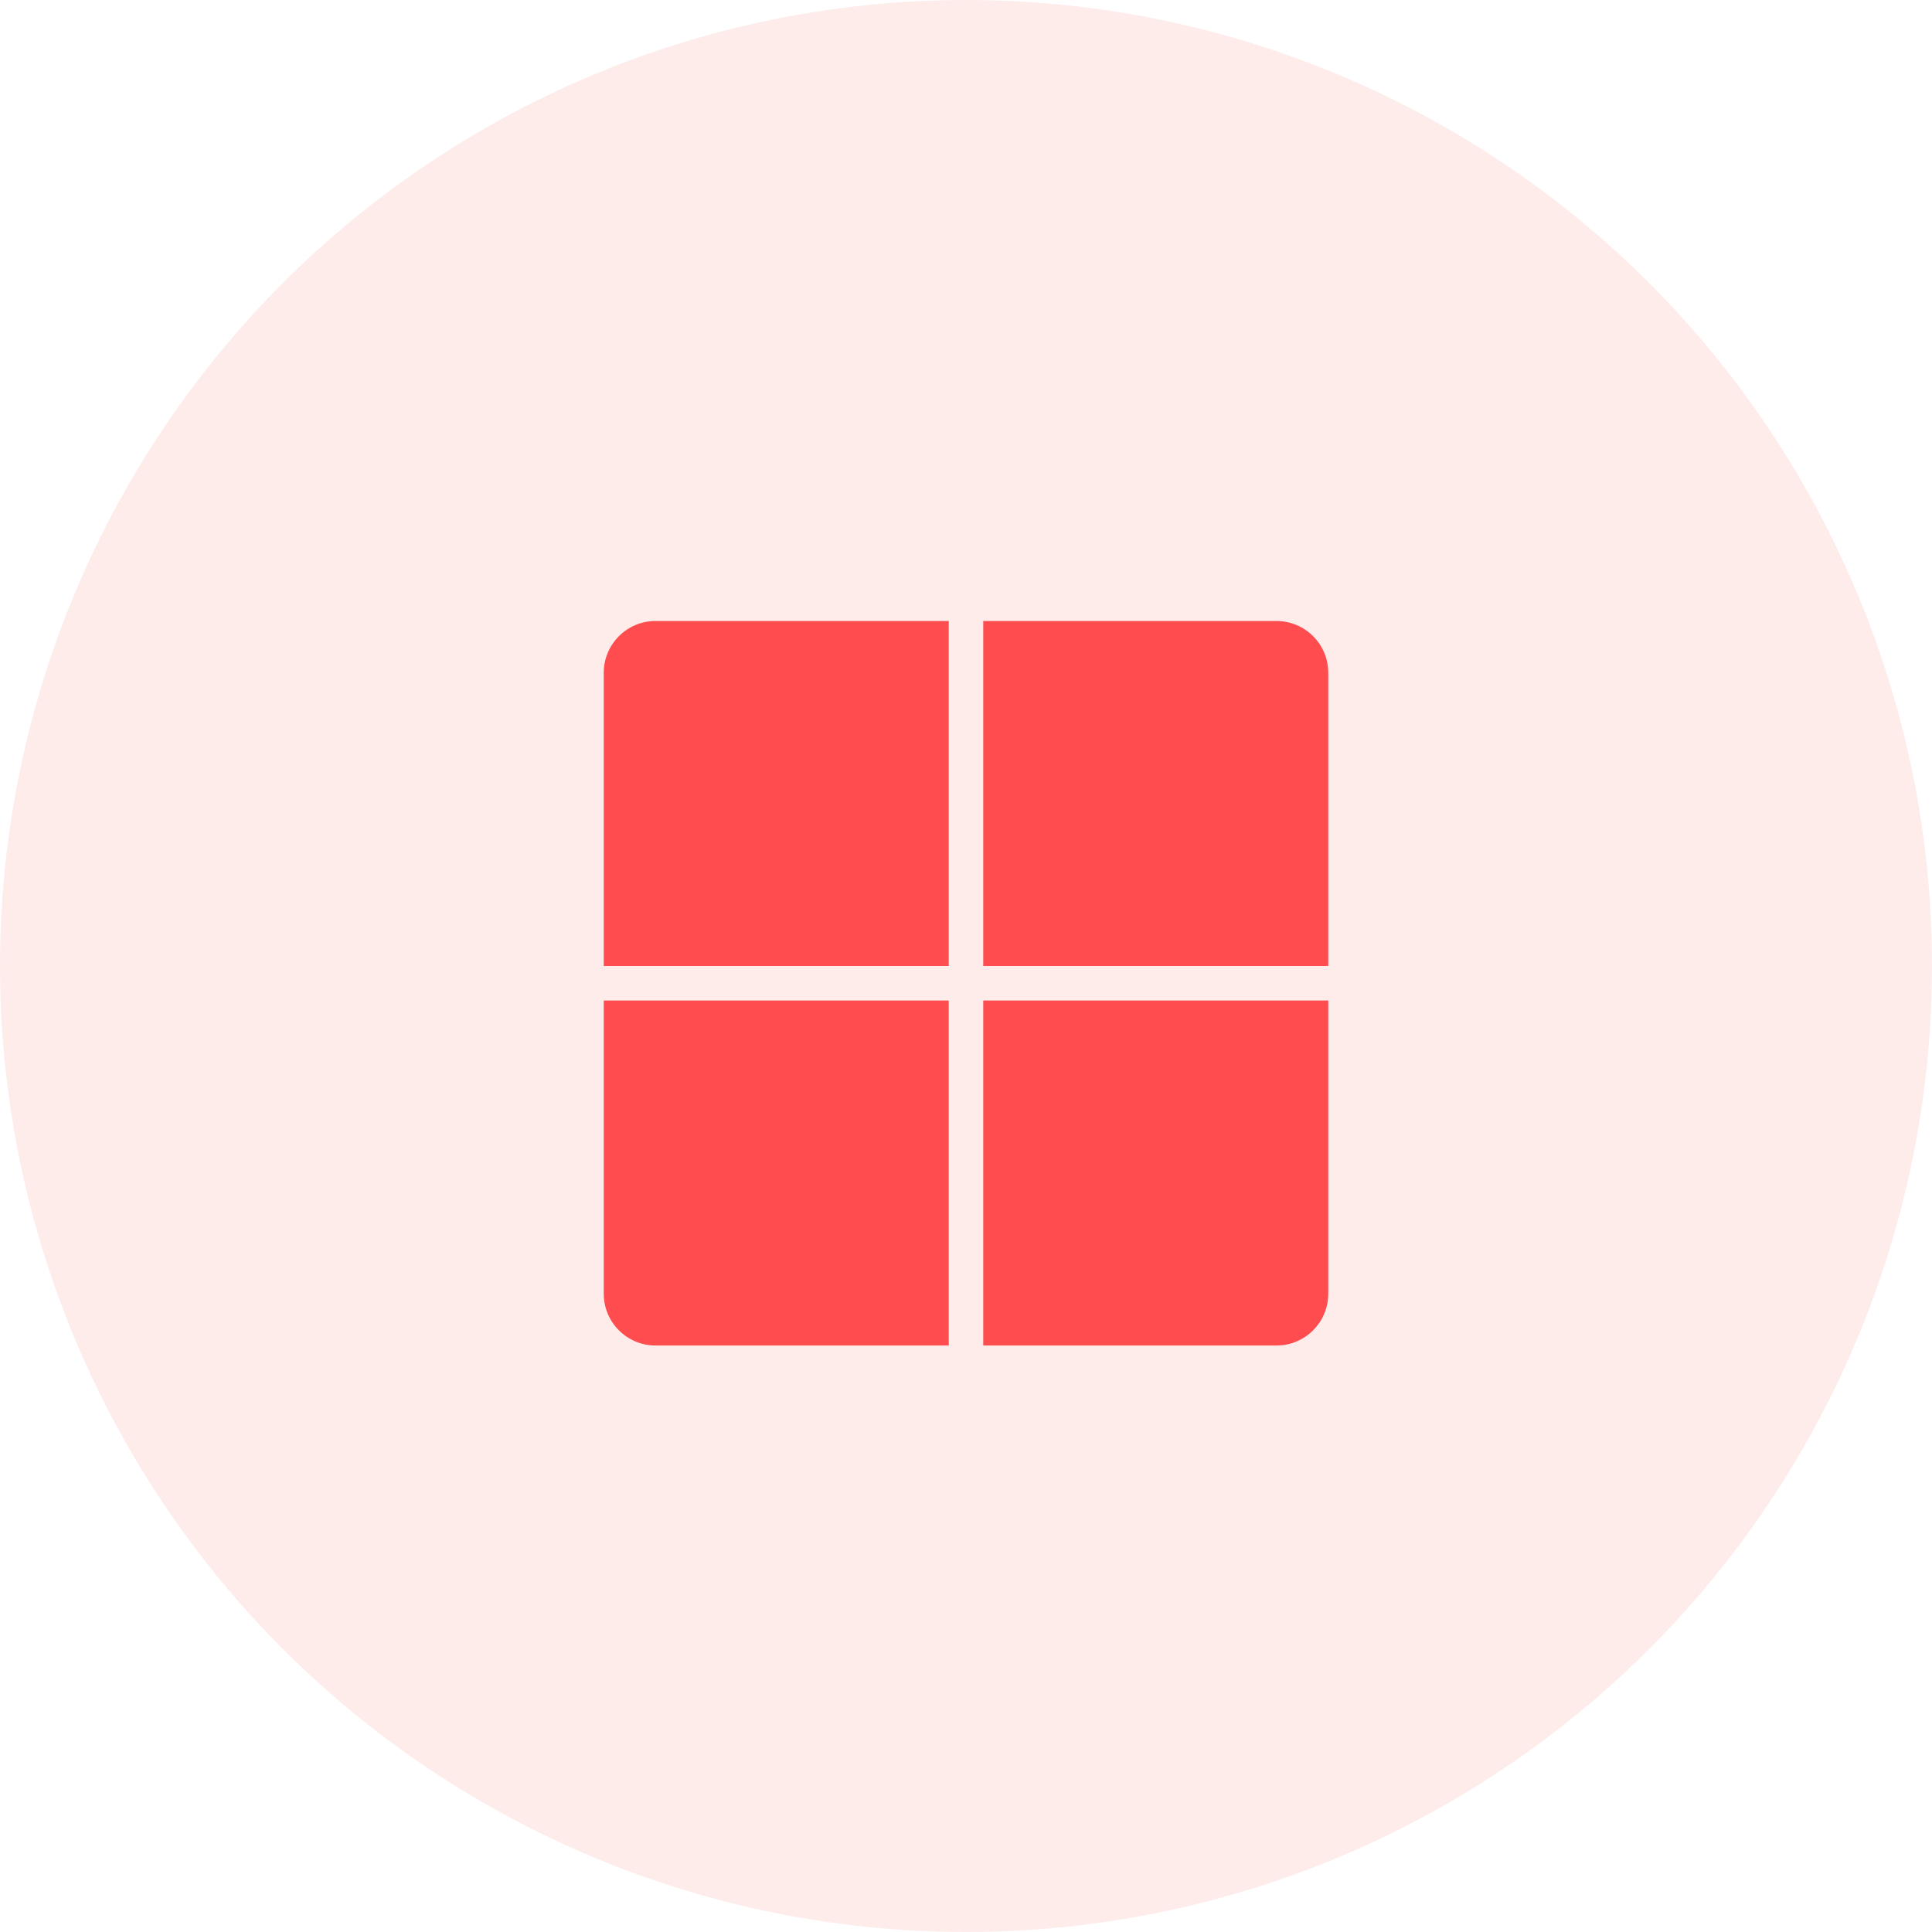
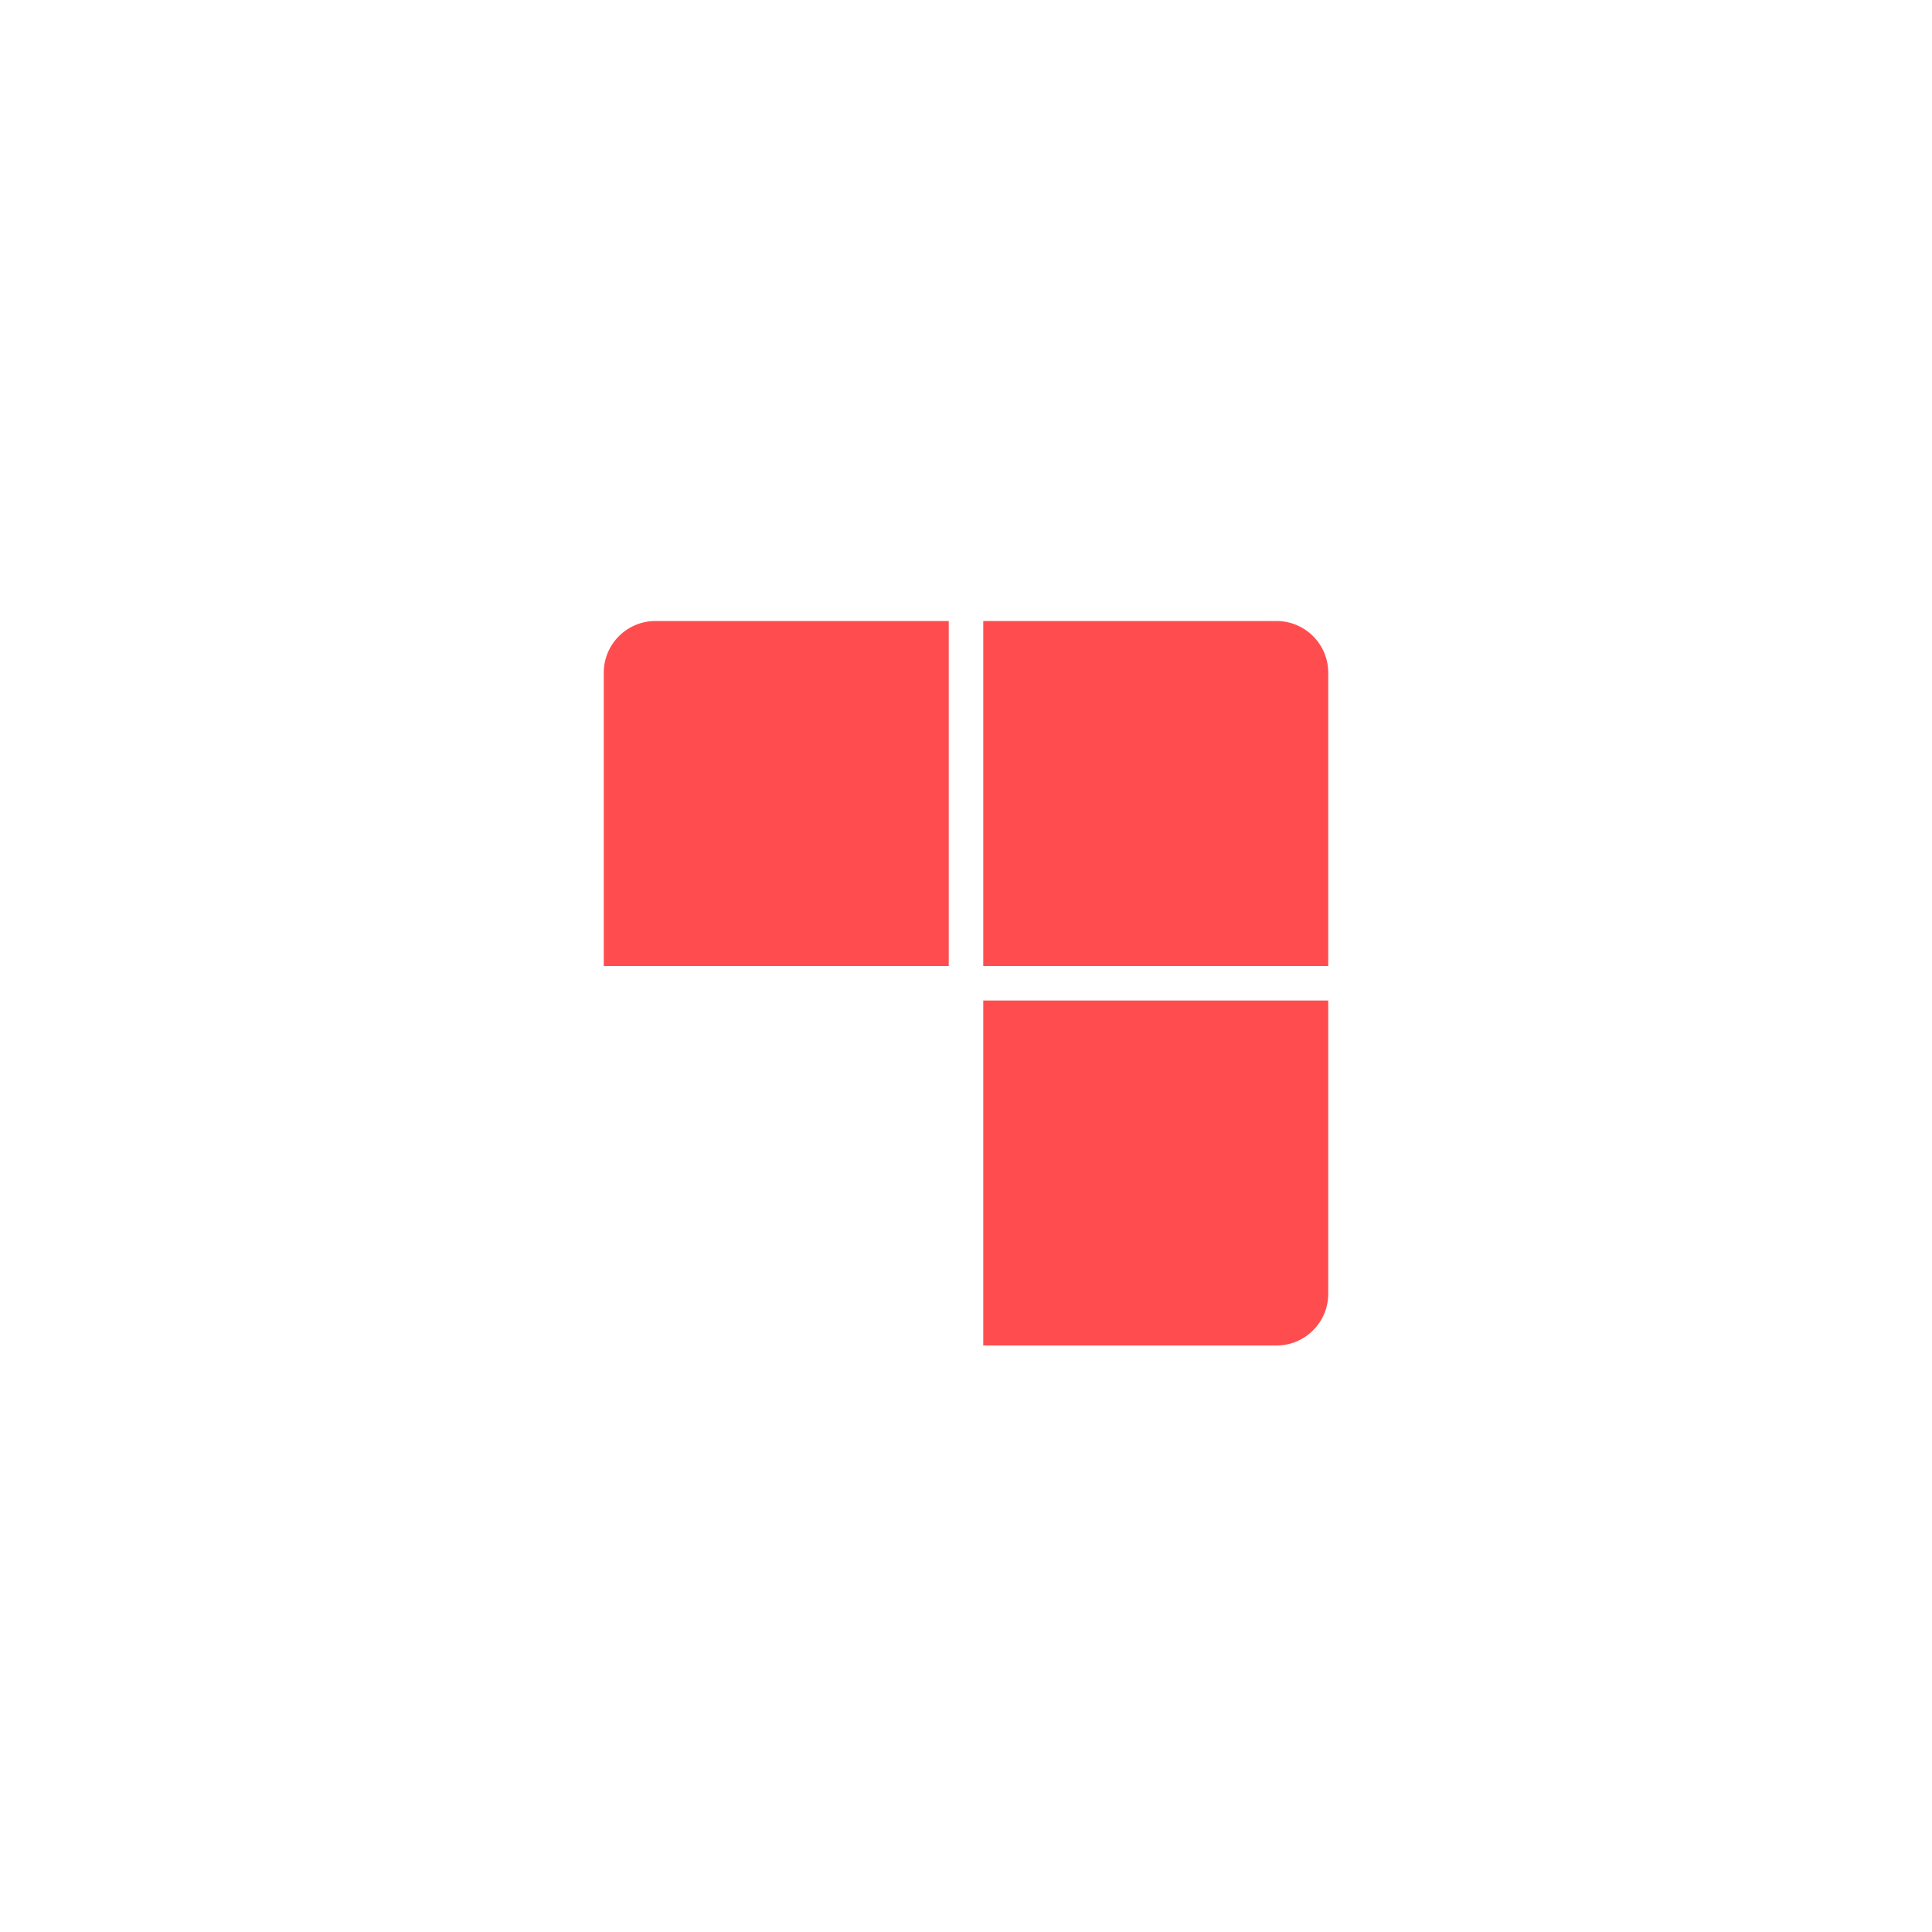
<svg xmlns="http://www.w3.org/2000/svg" width="56px" height="56px" viewBox="0 0 56 56" version="1.1">
  <title>1D25FD90-5223-4F2C-BF8C-F92AAB8D742C</title>
  <desc>Created with Sketch.</desc>
  <g id="组件" stroke="none" stroke-width="1" fill="none" fill-rule="evenodd">
    <g id="icon_supplychain_data">
      <g id="Icon">
-         <circle id="Oval" fill-opacity="0.1" fill="#F04037" cx="28" cy="28" r="28" />
        <g id="grid-46" transform="translate(17.5, 18)" fill="#FF4D4F" fill-rule="nonzero">
          <path d="M11,11 L11,21 L19.5,21 C20.328,21 21,20.328 21,19.5 L21,11 L11,11 Z" id="Path" />
          <path d="M10,10 L10,0 L1.5,0 C0.672,0 0,0.672 0,1.5 L0,10 L10,10 Z" id="Path" />
-           <path d="M11,10 L21,10 L21,1.5 C21,0.672 20.328,0 19.5,0 L11,0 L11,10 Z" id="Path" />
-           <path d="M10,11 L0,11 L0,19.5 C0,20.328 0.672,21 1.5,21 L10,21 L10,11 Z" id="Path" />
+           <path d="M11,10 L21,10 L21,1.5 C21,0.672 20.328,0 19.5,0 L11,0 Z" id="Path" />
        </g>
      </g>
    </g>
  </g>
</svg>